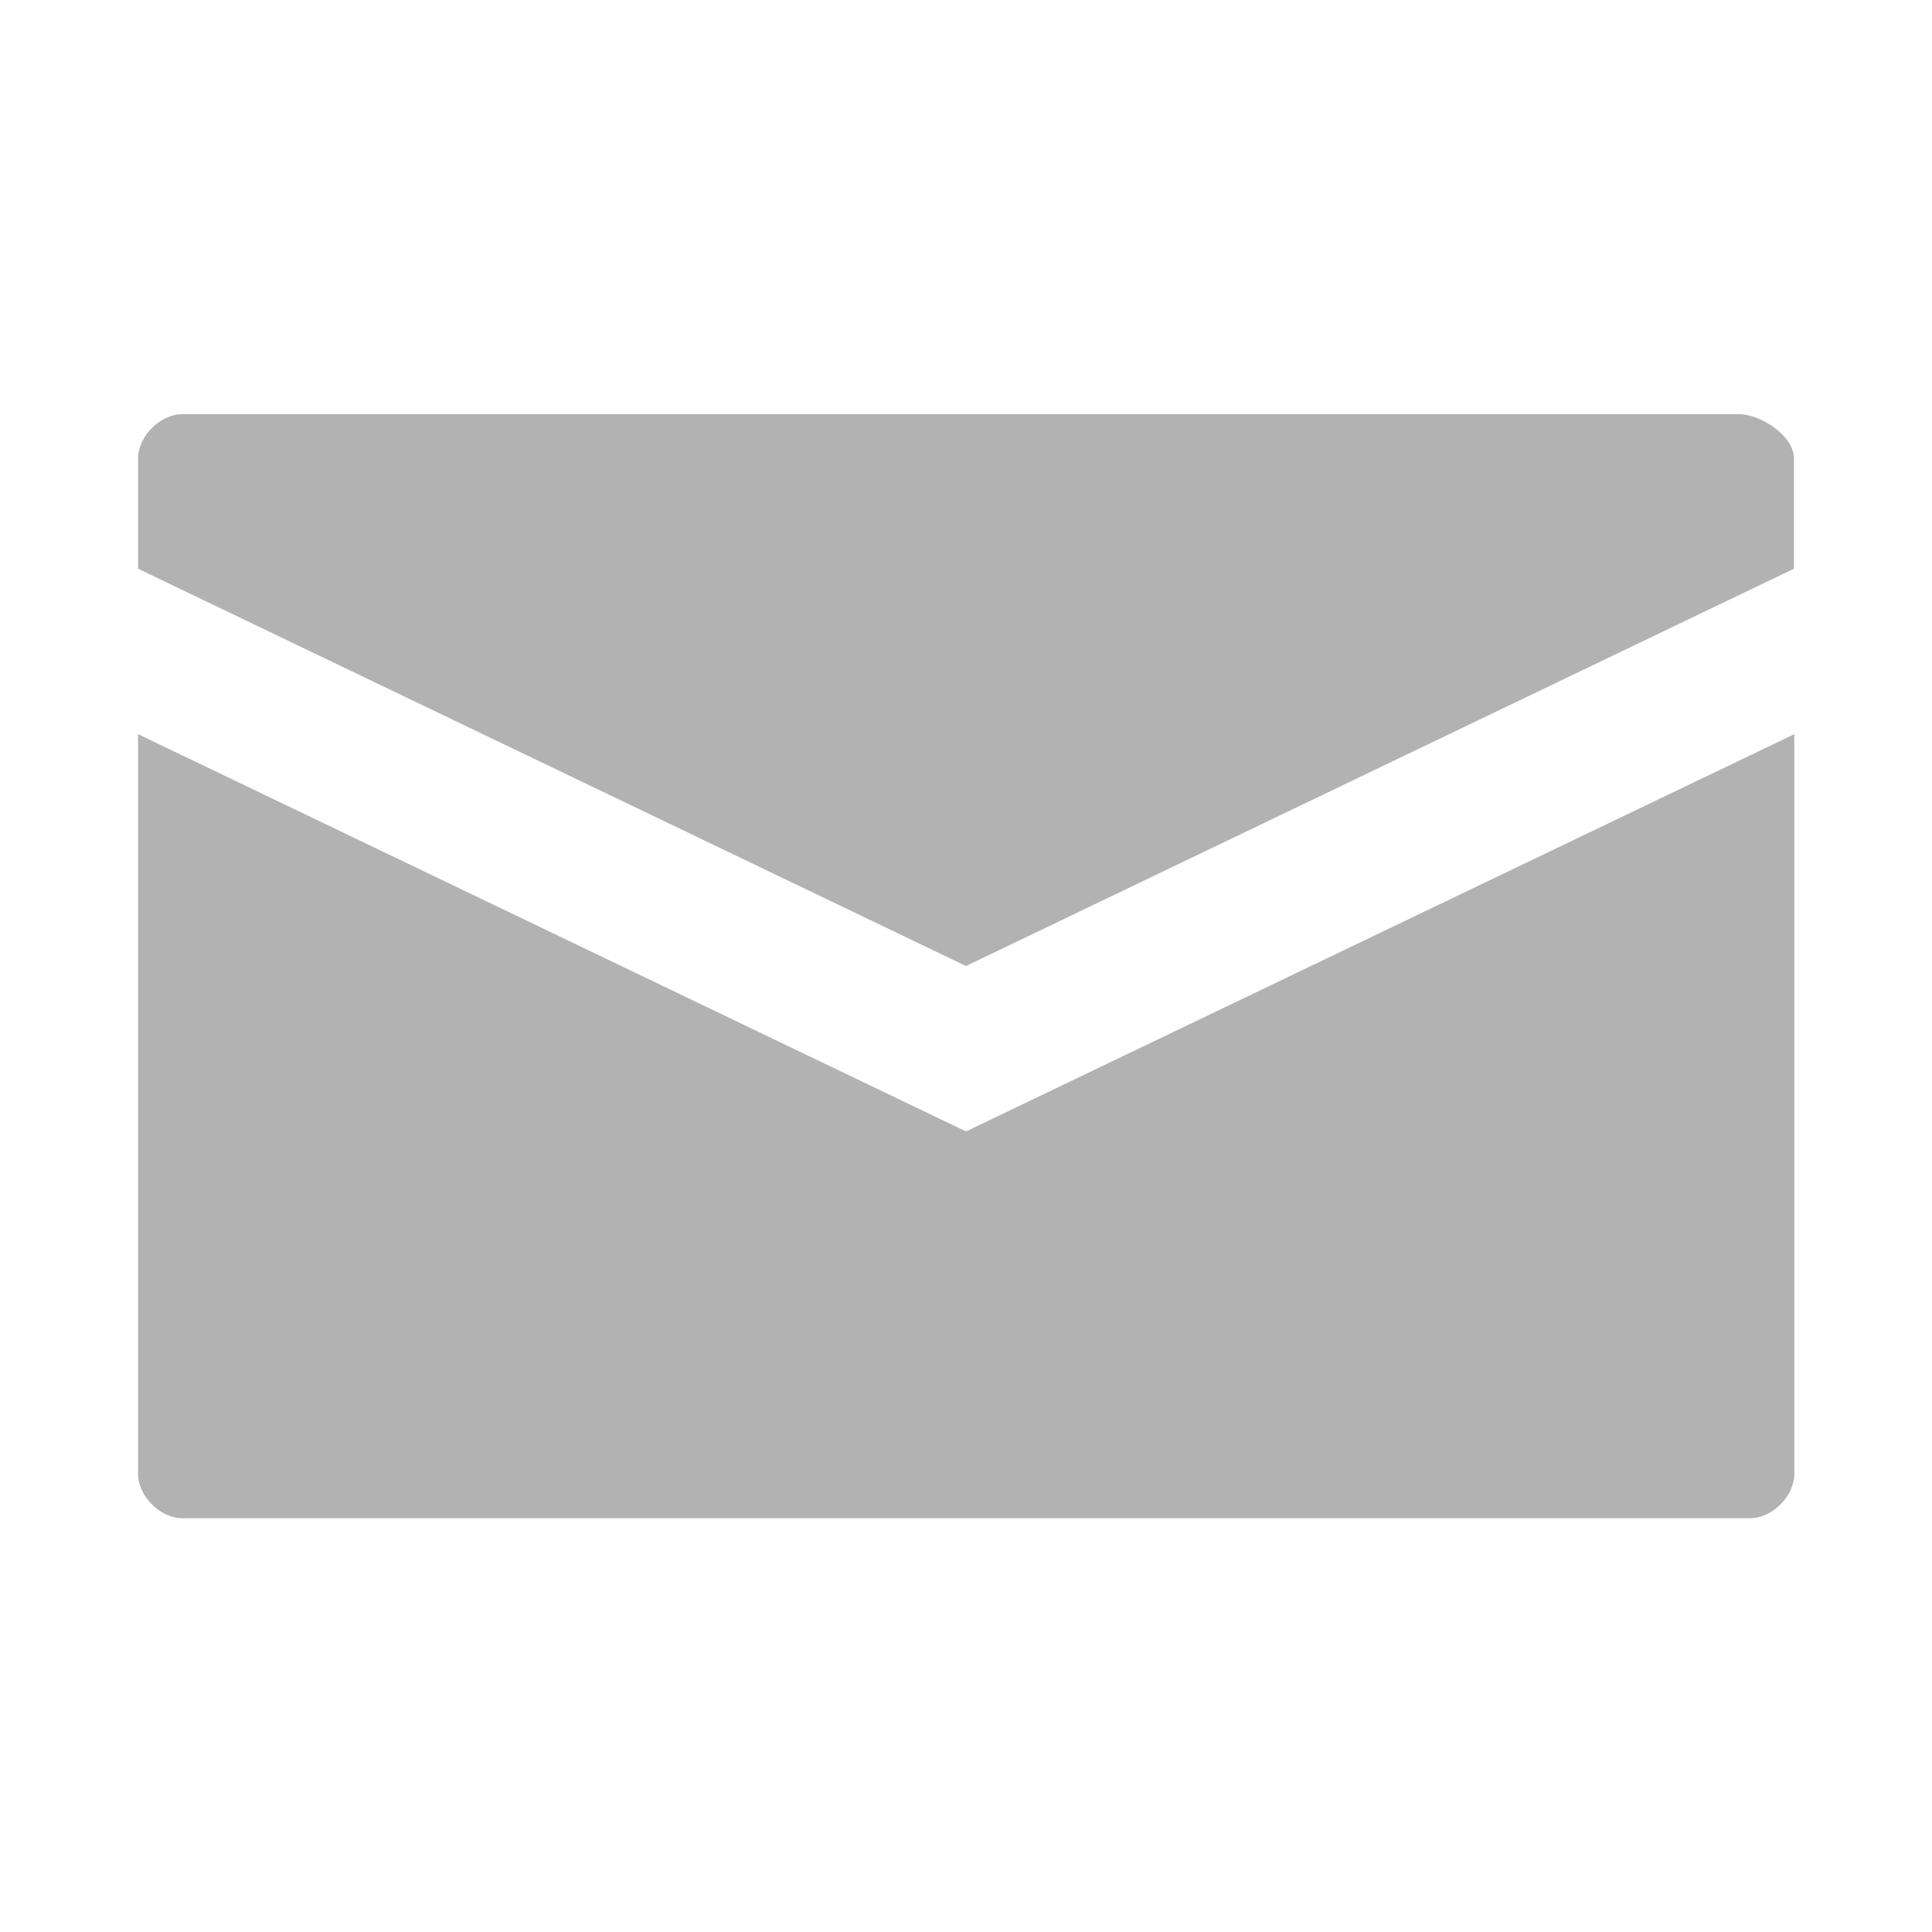
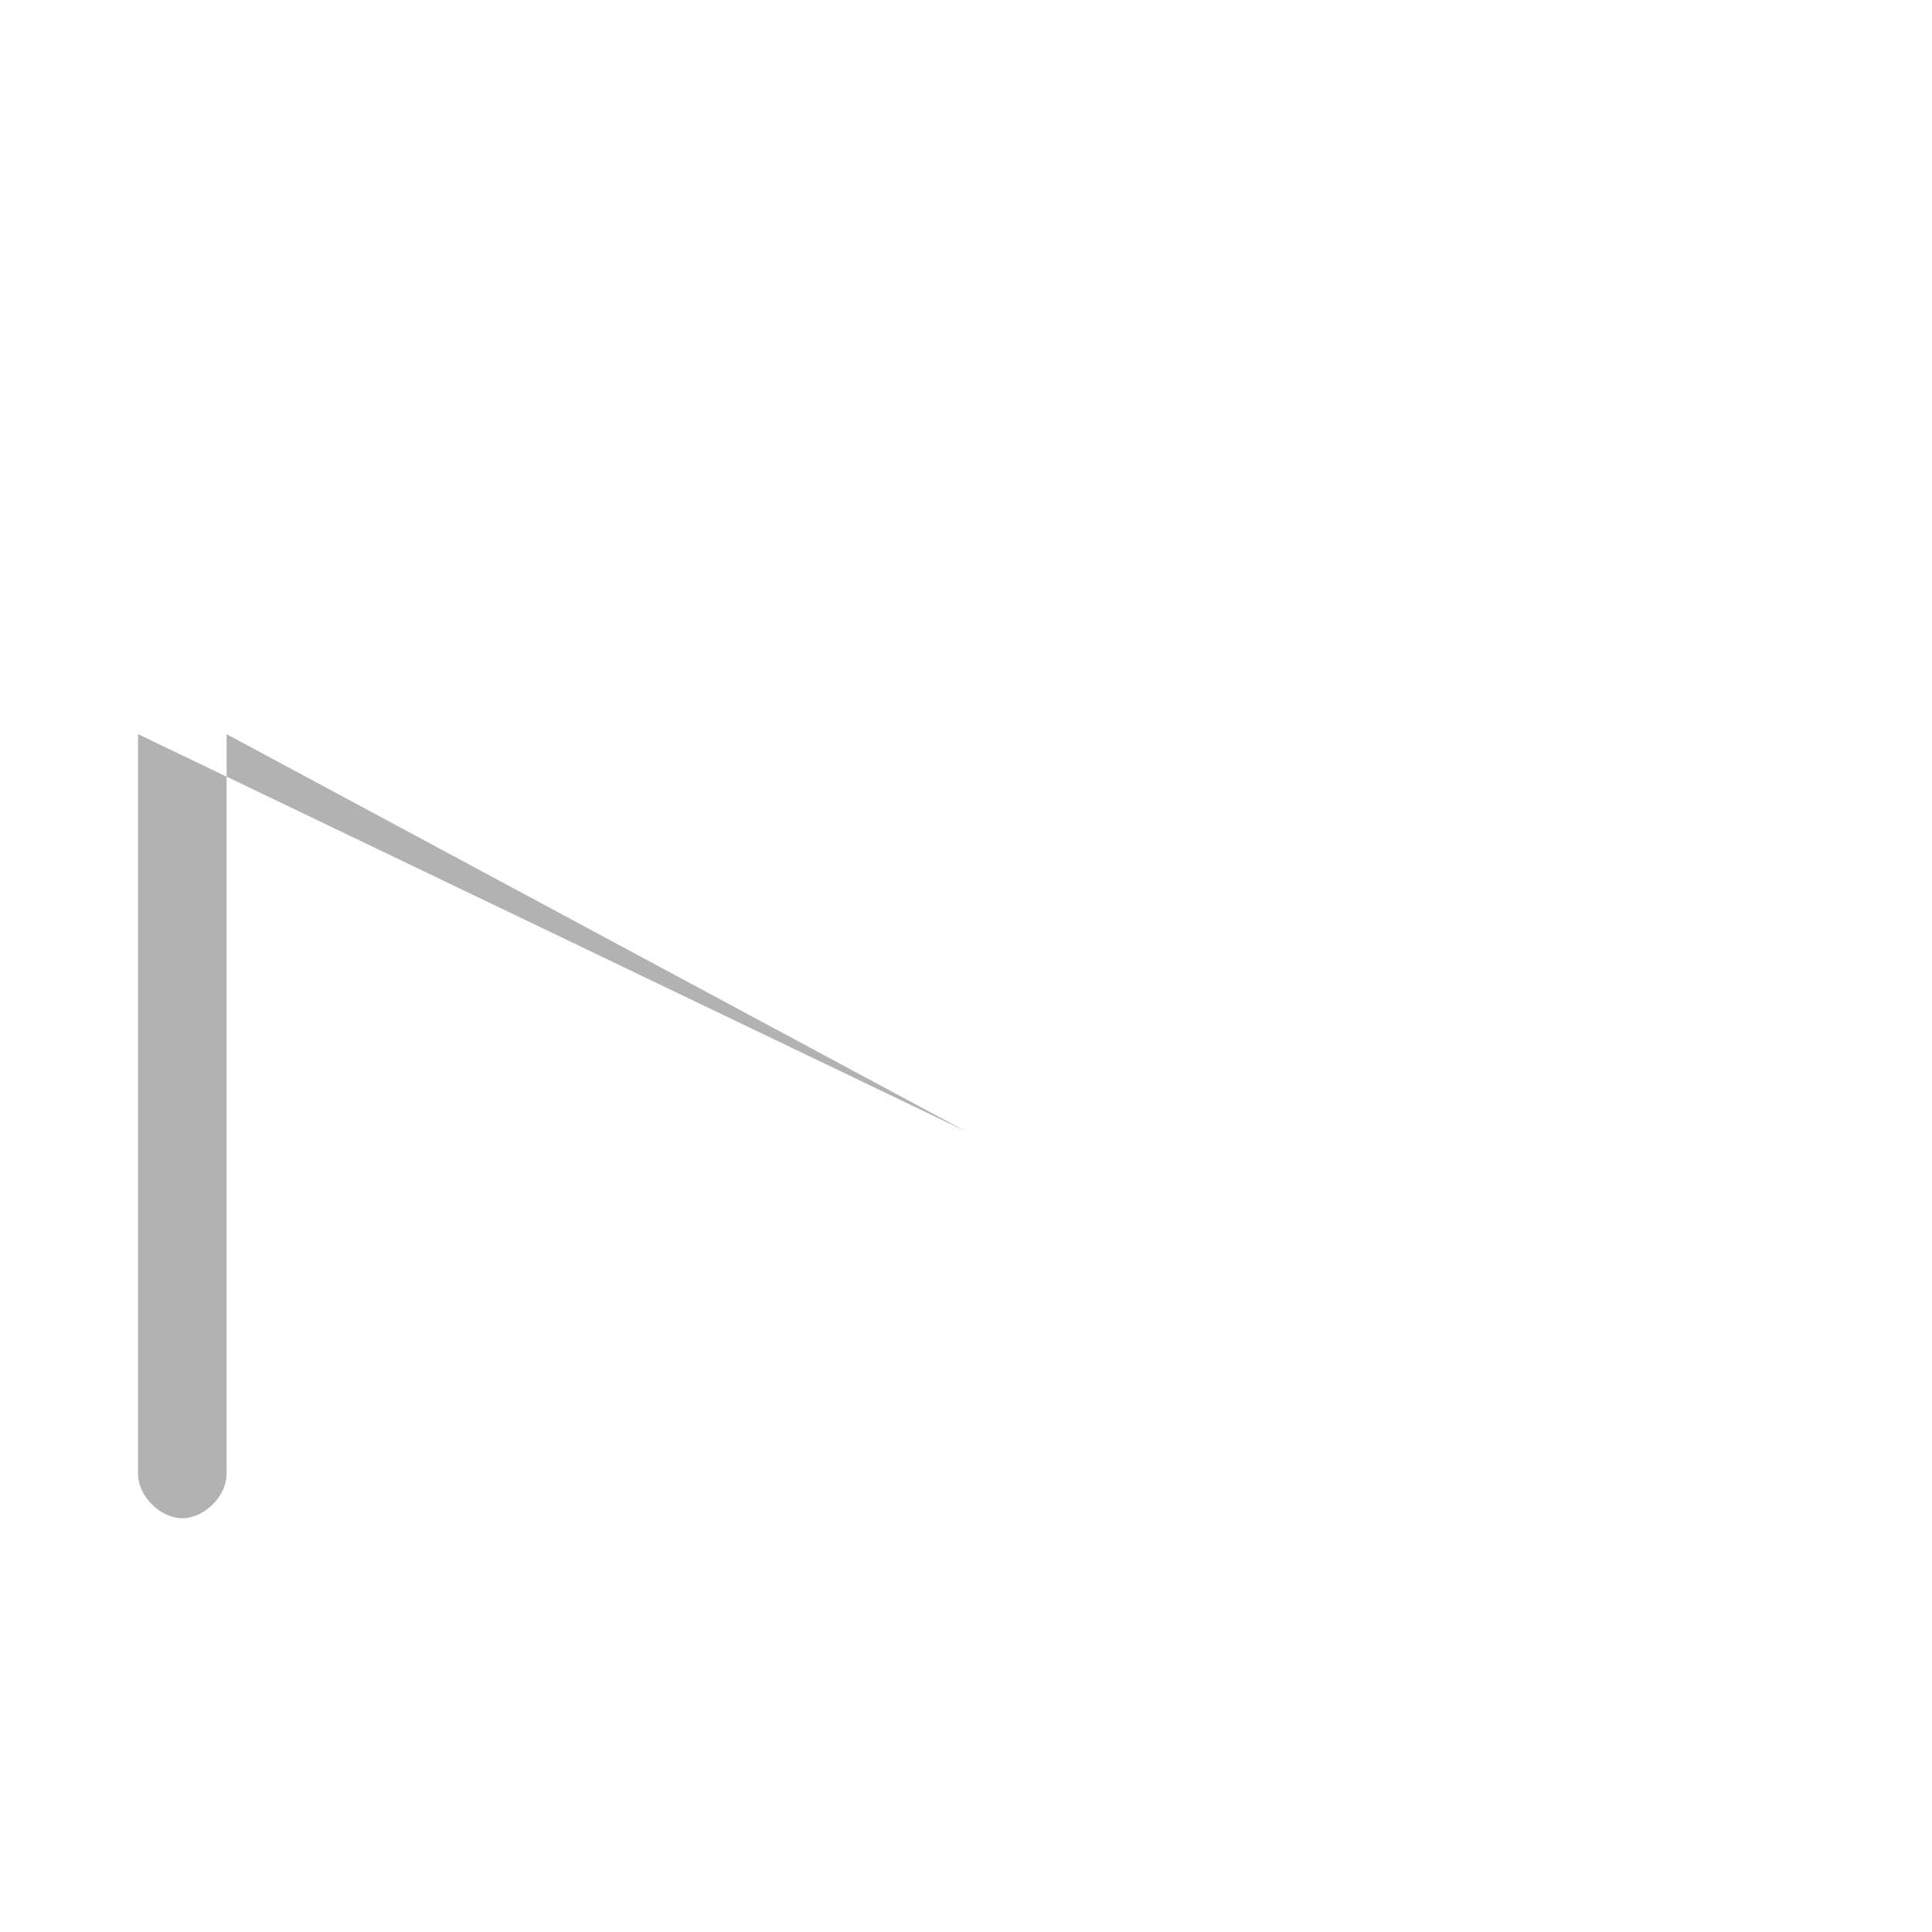
<svg xmlns="http://www.w3.org/2000/svg" version="1.1" id="Ebene_1" x="0px" y="0px" width="48px" height="48px" viewBox="0 0 48 48" style="enable-background:new 0 0 48 48;" xml:space="preserve">
  <style type="text/css">
	.st0{fill:#B2B2B2;}
</style>
  <g>
-     <path class="st0" d="M43.2,10.29H4.53c-0.55,0-1.1,0.55-1.1,1.1v2.74L24,24l20.57-9.87v-2.74C44.57,10.83,43.75,10.29,43.2,10.29z" />
-     <path class="st0" d="M3.43,18.24v18.38c0,0.55,0.55,1.1,1.1,1.1h38.95c0.55,0,1.1-0.55,1.1-1.1V18.24L24,28.11L3.43,18.24z" />
+     <path class="st0" d="M3.43,18.24v18.38c0,0.55,0.55,1.1,1.1,1.1c0.55,0,1.1-0.55,1.1-1.1V18.24L24,28.11L3.43,18.24z" />
  </g>
</svg>